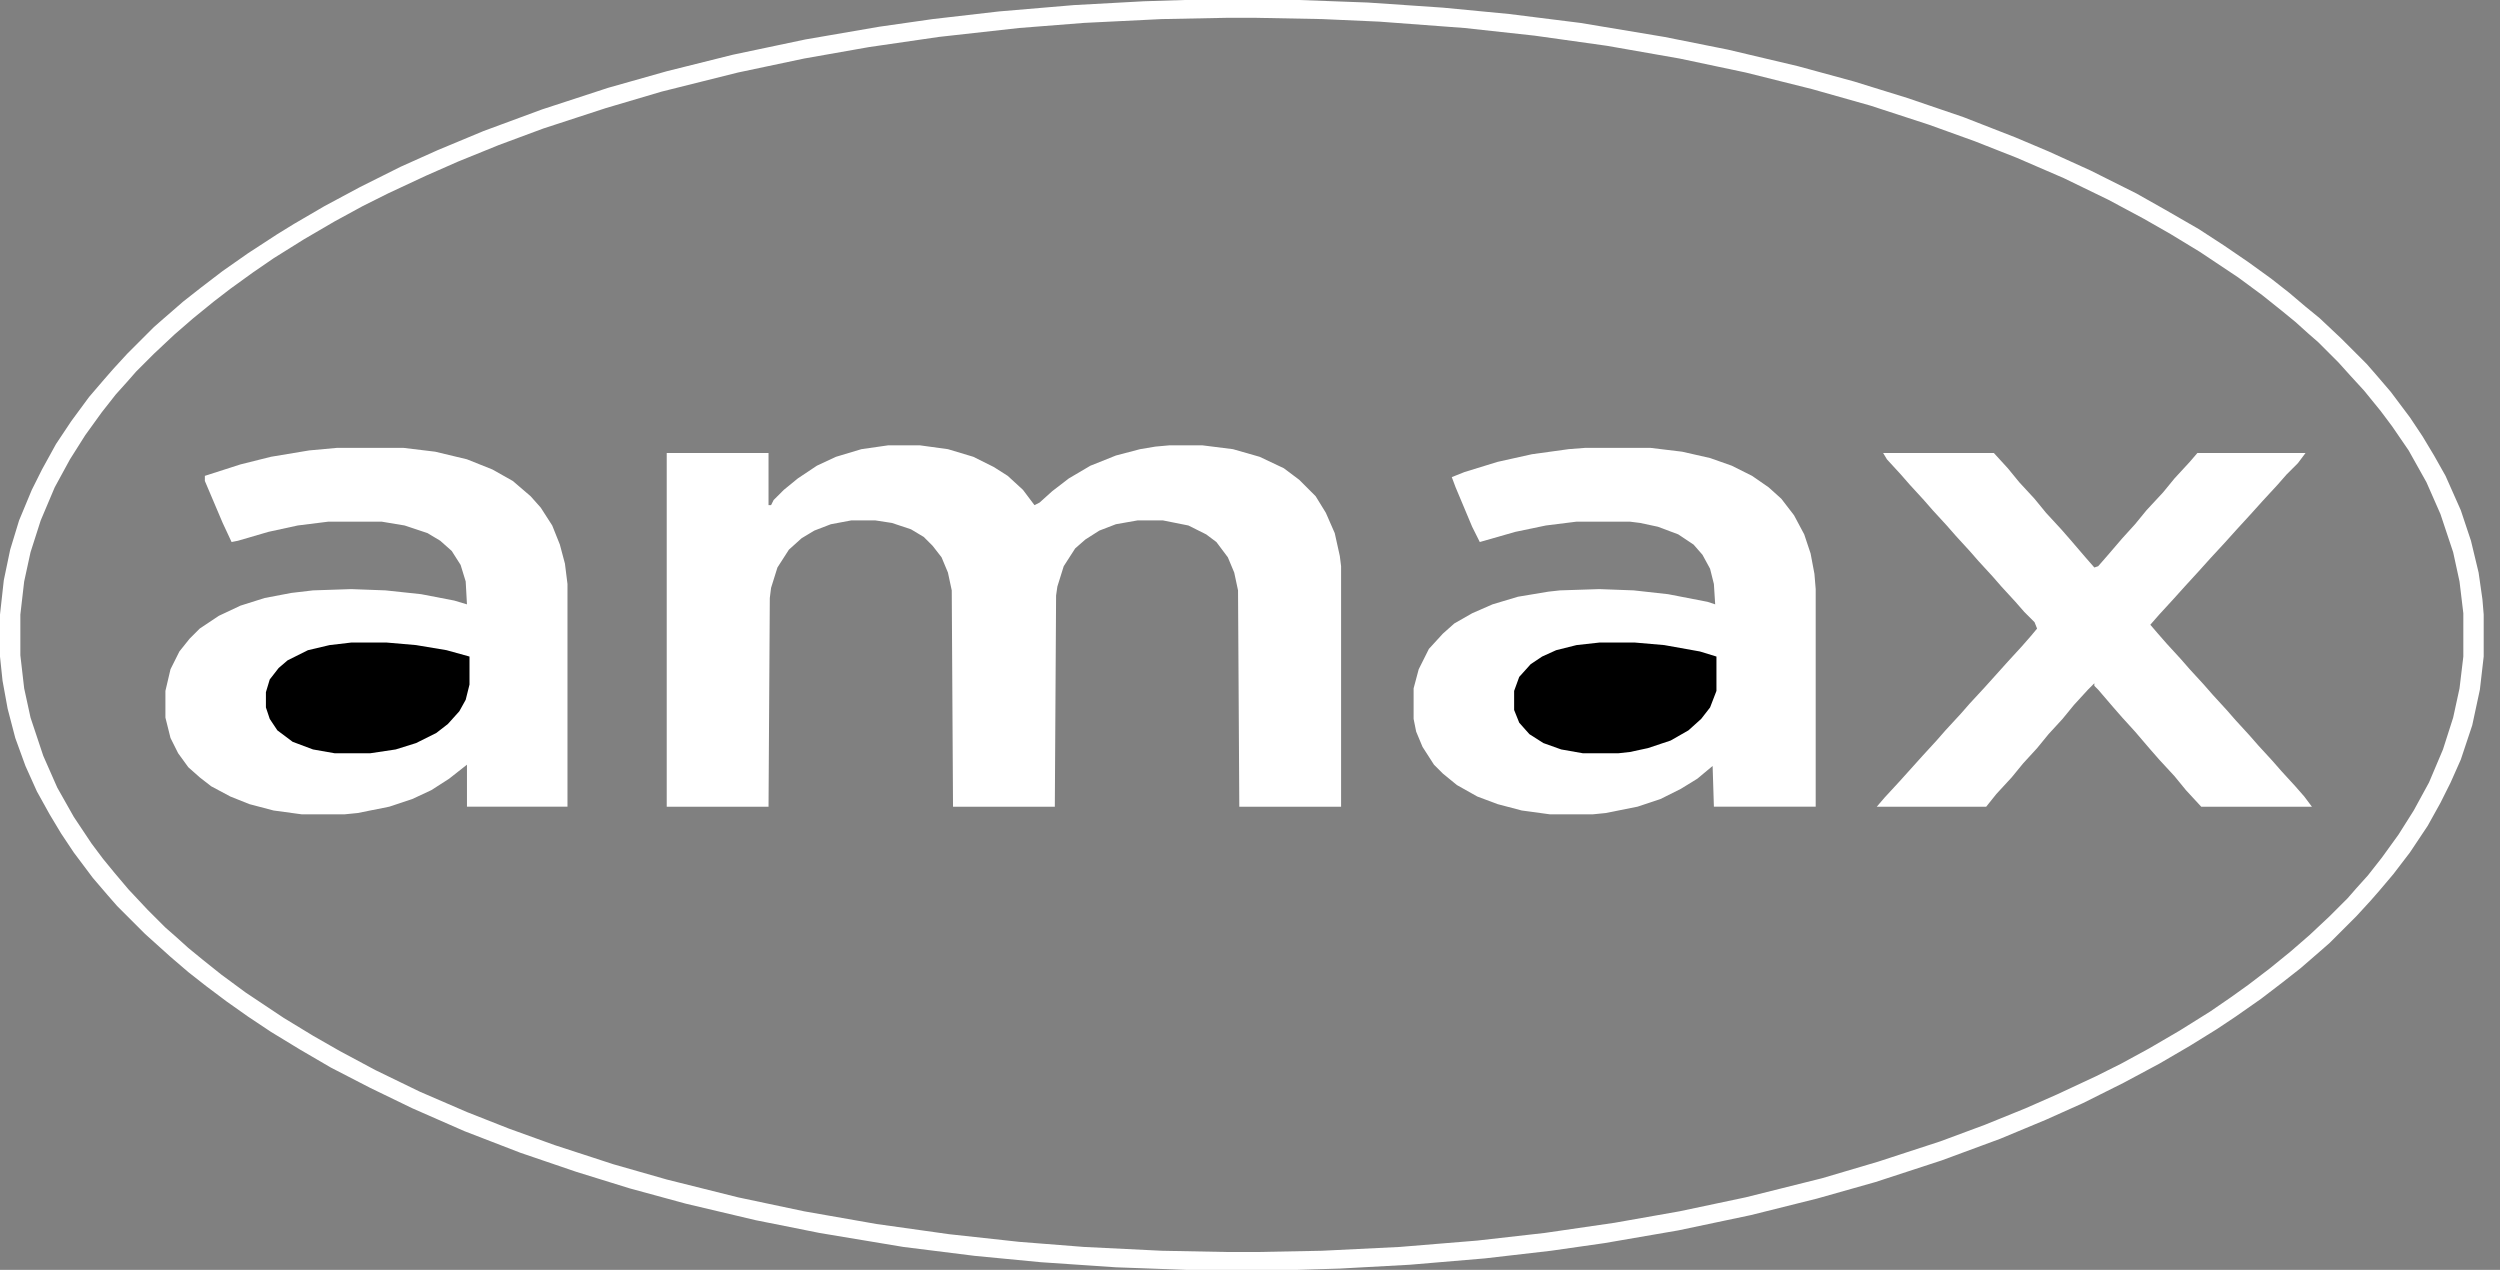
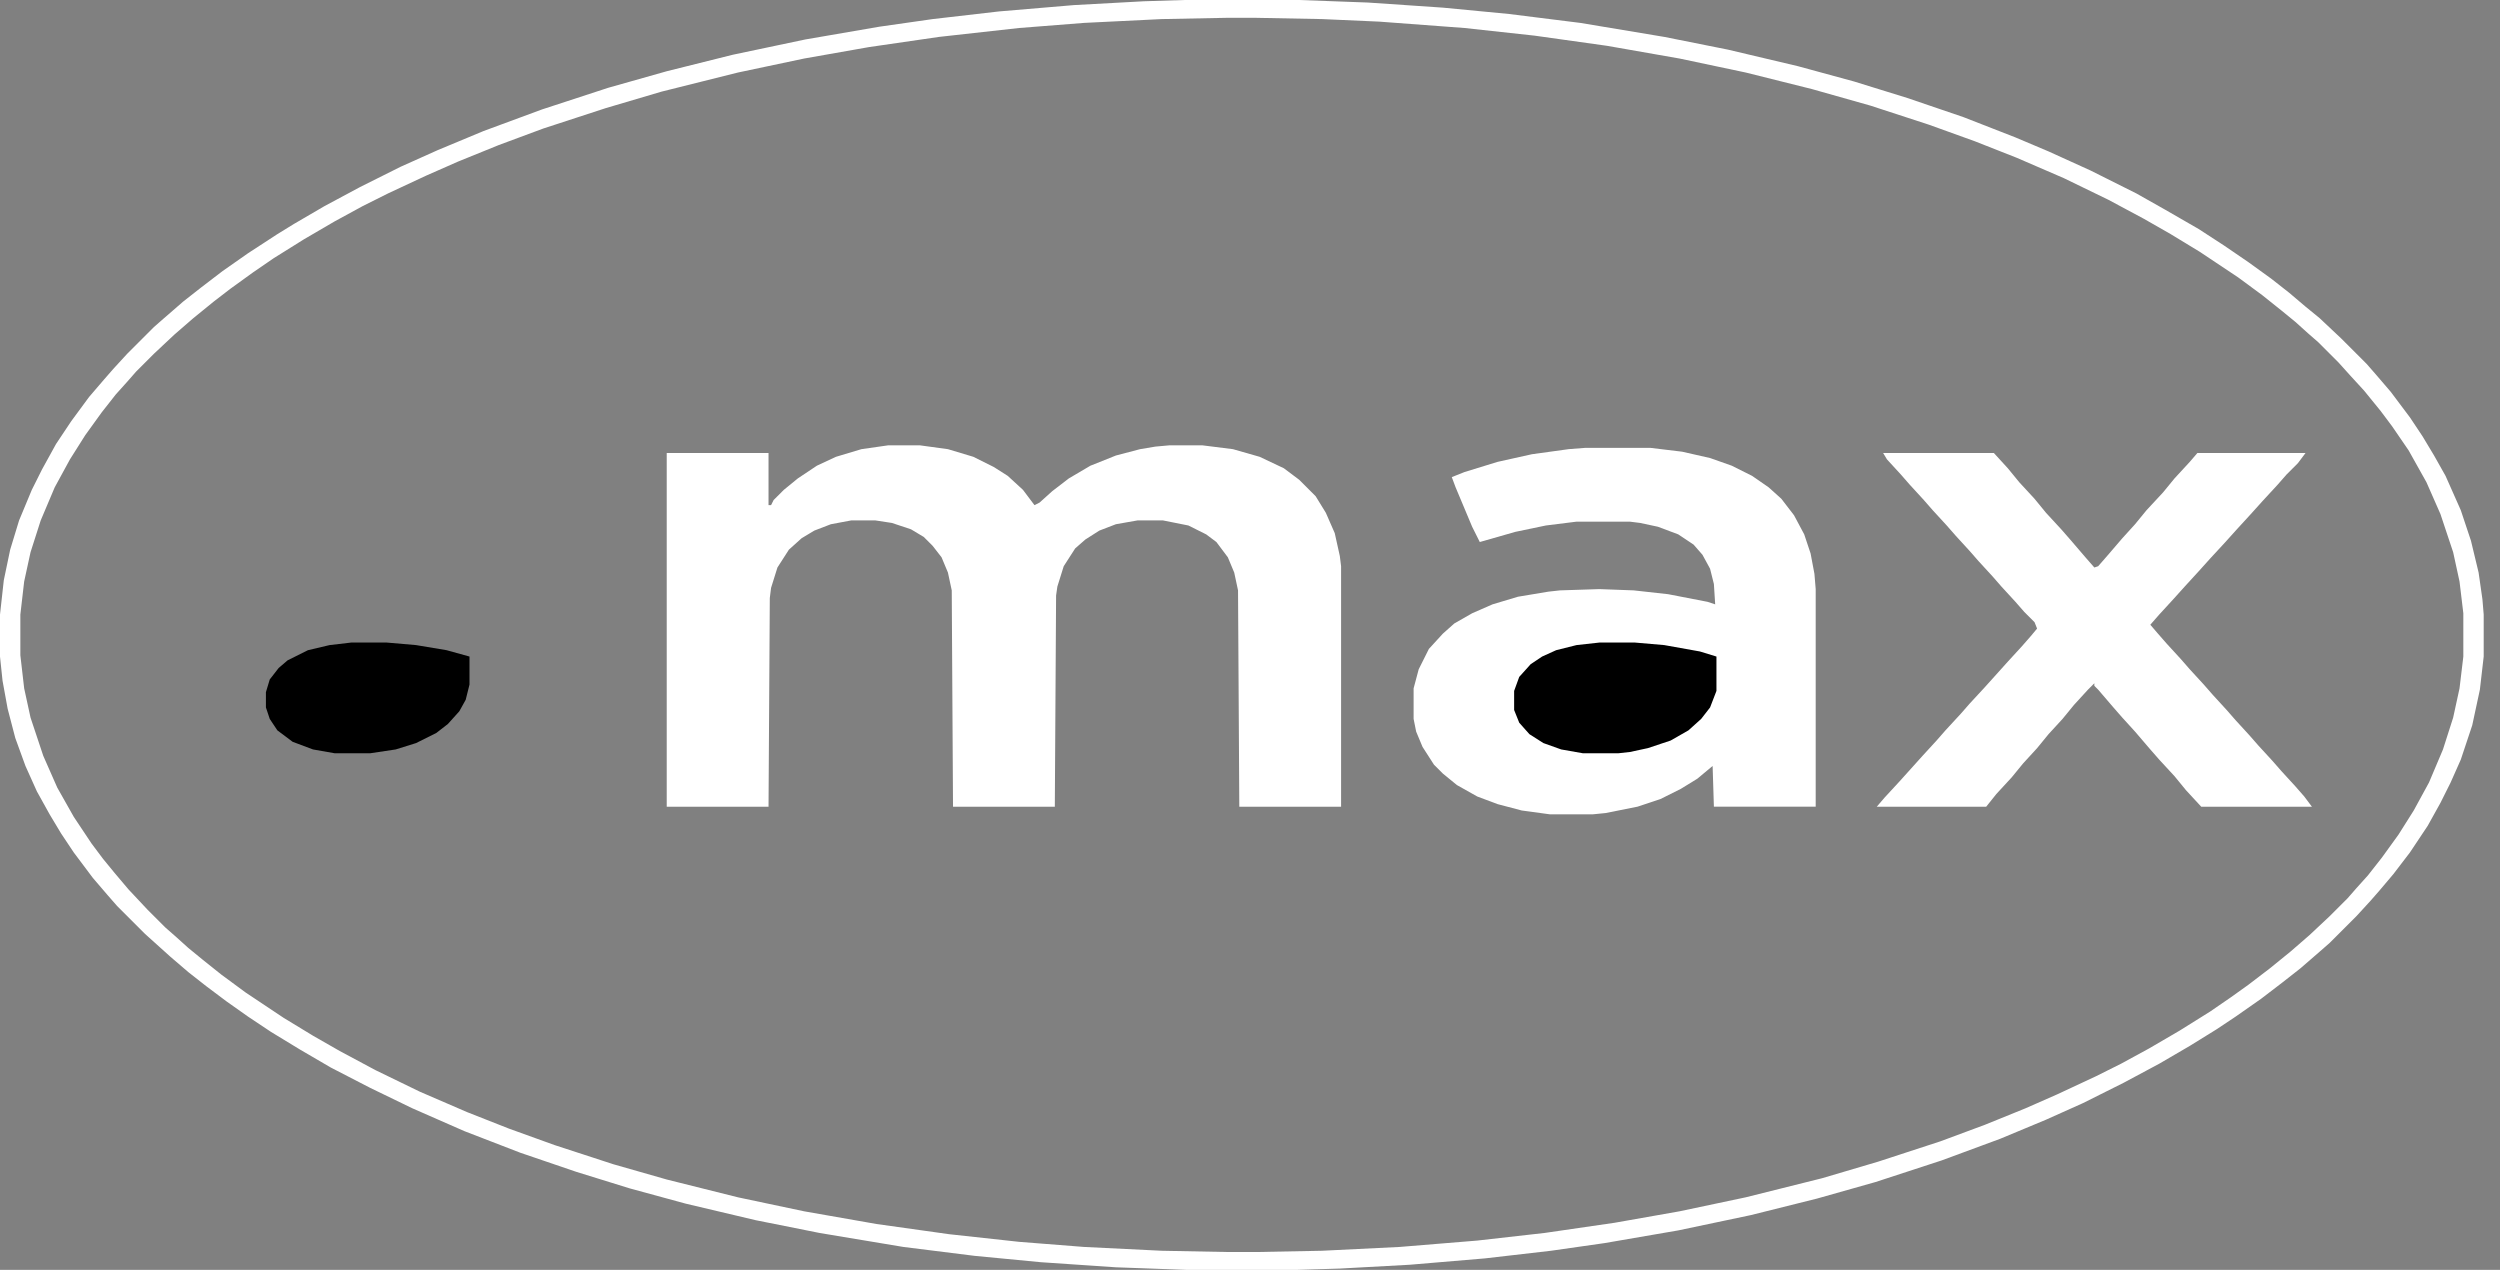
<svg xmlns="http://www.w3.org/2000/svg" width="126" height="64" viewBox="0 0 126 64" fill="none">
  <rect x="0" y="0" width="126" height="64" fill="#808080" stroke="none" />
  <path d="M44.762 22.445H46.365L47.776 22.638L49.058 23.023L50.084 23.535L50.79 23.984L51.559 24.69L52.137 25.459L52.393 25.331L53.034 24.754L53.868 24.113L54.958 23.471L56.241 22.958L57.459 22.638L58.229 22.509L58.934 22.445H60.602L62.141 22.638L63.487 23.023L64.706 23.6L65.475 24.177L66.309 25.01L66.822 25.844L67.271 26.87L67.527 28.024L67.591 28.538V40.658H62.461L62.397 29.756L62.205 28.858L61.884 28.089L61.307 27.319L60.794 26.934L59.896 26.485L58.614 26.229H57.331L56.241 26.421L55.407 26.742L54.702 27.191L54.189 27.64L53.611 28.538L53.291 29.564L53.227 30.012L53.163 40.658H48.032L47.968 29.756L47.776 28.858L47.455 28.089L47.006 27.511L46.557 27.062L45.916 26.678L44.954 26.357L44.12 26.229H42.902L41.876 26.421L41.042 26.742L40.401 27.127L39.76 27.704L39.183 28.602L38.862 29.628L38.798 30.141L38.734 40.658H33.603V22.83H38.734V25.459H38.862L38.99 25.203L39.503 24.69L40.209 24.113L41.171 23.471L42.133 23.023L43.415 22.638L44.762 22.445Z" fill="white" />
  <path d="M59.703 0H65.475L68.938 0.128L72.721 0.385L76.056 0.705L79.647 1.154L83.88 1.86L87.086 2.501L90.613 3.335L93.435 4.104L96.128 4.938L98.95 5.9L101.579 6.926L103.246 7.631L105.363 8.593L107.671 9.748L109.146 10.581L110.814 11.543L112.096 12.377L113.315 13.21L114.469 14.044L115.367 14.749L116.2 15.455L116.906 16.032L117.996 17.058L119.279 18.341L119.727 18.854L120.497 19.752L121.459 21.034L122.1 21.996L122.677 22.958L123.255 23.984L124.024 25.715L124.537 27.255L124.922 28.858L125.114 30.204L125.178 30.974V33.09L124.986 34.758L124.601 36.553L124.024 38.285L123.511 39.439L122.998 40.465L122.357 41.619L121.459 42.966L120.625 44.056L119.92 44.89L119.471 45.403L118.766 46.172L117.419 47.519L116.906 47.968L115.944 48.802L115.046 49.507L113.956 50.341L112.673 51.239L111.711 51.88L110.365 52.713L108.826 53.611L107.03 54.573L104.978 55.599L103.118 56.433L100.81 57.395L97.86 58.485L94.525 59.575L91.575 60.409L88.24 61.242L84.585 62.012L80.866 62.653L78.172 63.038L74.838 63.423L71.054 63.743L67.527 63.936L65.411 64H59.767L56.24 63.872L52.457 63.615L49.122 63.295L45.531 62.846L41.299 62.14L38.092 61.499L34.565 60.665L31.744 59.896L29.05 59.062L26.229 58.1L23.407 57.01L20.778 55.856L18.661 54.83L16.673 53.804L15.134 52.906L13.659 52.008L12.505 51.239L11.415 50.469L10.389 49.699L9.491 48.994L8.593 48.224L7.311 47.07L5.9 45.659L5.451 45.146L4.681 44.248L3.719 42.966L3.078 42.004L2.501 41.042L1.86 39.888L1.283 38.605L0.77 37.194L0.385 35.719L0.128 34.309L0 33.09V30.974L0.192 29.242L0.513 27.703L0.962 26.229L1.603 24.689L2.116 23.663L2.822 22.381L3.591 21.227L4.489 20.008L5.259 19.11L5.707 18.597L6.413 17.828L7.76 16.481L8.273 16.032L9.234 15.198L10.132 14.493L11.222 13.659L12.505 12.761L13.98 11.8L14.814 11.287L16.353 10.389L18.148 9.427L20.2 8.401L22.06 7.567L24.369 6.605L27.319 5.515L30.653 4.425L33.603 3.591L36.938 2.758L40.593 1.988L44.313 1.347L47.006 0.962L50.341 0.577L54.124 0.257L57.651 0.064L59.703 0ZM61.82 0.898L58.549 0.962L54.637 1.154L51.367 1.411L47.327 1.86L43.8 2.373L40.529 2.95L37.194 3.655L33.347 4.617L30.525 5.451L27.383 6.477L25.138 7.311L23.086 8.144L21.483 8.85L19.559 9.748L18.277 10.389L16.866 11.158L15.327 12.056L13.788 13.018L12.761 13.723L11.607 14.557L10.774 15.198L9.748 16.032L8.786 16.866L7.76 17.828L6.862 18.726L6.413 19.238L5.836 19.88L5.13 20.778L4.297 21.932L3.527 23.15L2.758 24.561L2.052 26.229L1.539 27.832L1.218 29.307L1.026 30.974V33.026L1.218 34.693L1.539 36.168L2.18 38.092L2.886 39.695L3.719 41.17L4.617 42.517L5.194 43.287L5.772 43.992L6.477 44.826L7.439 45.852L8.337 46.749L8.85 47.198L9.491 47.776L10.196 48.353L11.158 49.122L12.377 50.02L14.301 51.303L15.776 52.2L17.122 52.97L18.918 53.932L21.162 55.022L23.535 56.048L25.651 56.882L27.96 57.715L30.91 58.677L33.603 59.447L37.194 60.345L40.529 61.05L44.184 61.691L47.84 62.204L51.367 62.589L54.637 62.846L58.549 63.038L61.884 63.102H63.295L66.629 63.038L70.541 62.846L74.453 62.525L77.852 62.14L81.379 61.627L84.649 61.05L87.984 60.345L91.832 59.383L94.653 58.549L97.796 57.523L100.04 56.689L102.092 55.856L103.695 55.15L105.619 54.252L106.902 53.611L108.313 52.842L109.852 51.944L111.391 50.982L112.417 50.277L113.315 49.635L114.405 48.802L115.431 47.968L116.393 47.134L117.419 46.172L118.317 45.275L118.766 44.761L119.343 44.12L120.048 43.222L120.882 42.068L121.651 40.85L122.421 39.439L123.126 37.772L123.639 36.168L123.96 34.693L124.152 33.09V30.91L123.96 29.307L123.639 27.832L122.998 25.908L122.293 24.305L121.395 22.701L120.561 21.483L119.984 20.713L119.15 19.687L118.445 18.918L117.868 18.277L116.842 17.25L116.329 16.802L115.687 16.224L114.982 15.647L114.02 14.878L112.802 13.98L110.878 12.697L109.403 11.8L108.056 11.03L106.261 10.068L104.016 8.978L101.643 7.952L99.527 7.118L97.218 6.285L94.269 5.323L91.319 4.489L87.984 3.655L84.649 2.95L80.994 2.309L77.339 1.796L73.812 1.411L69.515 1.09L66.629 0.962L63.295 0.898H61.82Z" fill="white" />
  <path d="M79.903 22.572H83.174L84.777 22.765L86.188 23.085L87.278 23.47L88.304 23.983L89.138 24.56L89.779 25.137L90.42 25.971L90.933 26.933L91.254 27.895L91.447 28.921L91.511 29.691V40.656H86.38L86.316 38.604L85.547 39.246L84.713 39.759L83.687 40.272L82.533 40.656L80.93 40.977L80.288 41.041H78.108L76.697 40.849L75.479 40.528L74.453 40.143L73.427 39.566L72.721 38.989L72.272 38.54L71.695 37.642L71.374 36.873L71.246 36.232V34.693L71.503 33.731L72.016 32.705L72.721 31.935L73.298 31.422L74.196 30.909L75.222 30.46L76.505 30.075L78.044 29.819L78.621 29.755L80.609 29.691L82.34 29.755L84.072 29.947L86.06 30.332L86.445 30.46L86.38 29.434L86.188 28.665L85.803 27.959L85.354 27.446L84.585 26.933L83.559 26.548L82.661 26.356L82.148 26.292H79.454L77.915 26.484L76.376 26.805L74.581 27.318L74.196 26.548L73.362 24.56L73.17 24.047L73.811 23.791L75.479 23.278L77.21 22.893L79.07 22.636L79.903 22.572Z" fill="white" />
-   <path d="M16.994 22.572H20.329L21.932 22.765L23.535 23.149L24.818 23.662L25.844 24.24L26.742 25.009L27.255 25.586L27.832 26.484L28.217 27.446L28.473 28.408L28.601 29.434V40.656H23.535V38.54L22.637 39.246L21.74 39.823L20.778 40.272L19.623 40.656L18.02 40.977L17.379 41.041H15.199L13.788 40.849L12.569 40.528L11.607 40.143L10.646 39.63L10.068 39.181L9.491 38.669L8.978 37.963L8.593 37.194L8.337 36.167V34.821L8.593 33.731L9.042 32.833L9.555 32.191L10.068 31.678L11.03 31.037L12.12 30.524L13.339 30.139L14.686 29.883L15.776 29.755L17.7 29.691L19.431 29.755L21.227 29.947L22.894 30.268L23.535 30.46L23.471 29.306L23.215 28.472L22.766 27.767L22.189 27.254L21.547 26.869L20.393 26.484L19.239 26.292H16.545L15.006 26.484L13.531 26.805L11.992 27.254L11.672 27.318L11.223 26.356L10.325 24.24V23.983L12.12 23.406L13.66 23.021L15.583 22.701L16.994 22.572Z" fill="white" />
  <path d="M94.909 22.83H100.489L101.194 23.6L101.771 24.305L102.541 25.139L103.118 25.844L103.887 26.678L104.336 27.191L105.106 28.089L105.555 28.602L105.747 28.538L106.196 28.024L106.966 27.127L107.607 26.421L108.184 25.716L109.018 24.818L109.595 24.113L110.364 23.279L110.749 22.83H116.2L115.815 23.343L115.238 23.92L114.789 24.433L114.02 25.267L113.443 25.908L112.737 26.678L112.16 27.319L111.39 28.153L110.813 28.794L110.108 29.564L109.531 30.205L108.825 30.974L108.376 31.487L108.761 31.936L109.21 32.449L109.916 33.219L110.364 33.732L111.07 34.501L111.519 35.014L112.224 35.784L112.673 36.297L113.378 37.067L113.827 37.58L114.533 38.349L114.982 38.862L115.687 39.632L116.136 40.145L116.521 40.658H110.942L110.172 39.824L109.595 39.119L108.825 38.285L108.376 37.772L107.607 36.874L106.966 36.169L106.517 35.656L105.747 34.758L105.555 34.566V34.437L105.234 34.758L104.529 35.528L103.952 36.233L103.246 37.002L102.669 37.708L101.964 38.477L101.386 39.183L100.617 40.017L100.104 40.658H94.589L94.974 40.209L95.743 39.375L96.897 38.093L97.603 37.323L98.052 36.81L98.821 35.976L99.27 35.463L100.04 34.63L101.194 33.347L101.899 32.578L102.348 32.065L102.669 31.68L102.541 31.359L102.028 30.846L101.579 30.333L100.873 29.564L100.425 29.05L99.719 28.281L99.27 27.768L98.565 26.998L98.116 26.485L97.41 25.716L96.962 25.203L96.256 24.433L95.807 23.92L95.102 23.151L94.909 22.83Z" fill="white" />
  <path d="M17.699 32.385H19.494L20.97 32.513L22.509 32.77L23.663 33.09V34.501L23.471 35.27L23.15 35.848L22.573 36.489L21.995 36.938L20.97 37.451L19.943 37.772L18.661 37.964H16.865L15.775 37.772L14.749 37.387L13.979 36.81L13.595 36.233L13.402 35.655V34.886L13.595 34.245L14.044 33.667L14.492 33.283L15.519 32.77L16.609 32.513L17.699 32.385Z" fill="black" />
  <path d="M80.609 32.385H82.405L83.88 32.513L85.675 32.834L86.509 33.09V34.822L86.188 35.655L85.739 36.233L85.098 36.81L84.2 37.323L83.046 37.707L82.148 37.9L81.571 37.964H79.775L78.685 37.772L77.787 37.451L77.082 37.002L76.569 36.425L76.312 35.784V34.822L76.569 34.116L77.146 33.475L77.723 33.09L78.429 32.77L79.455 32.513L80.609 32.385Z" fill="black" />
</svg>